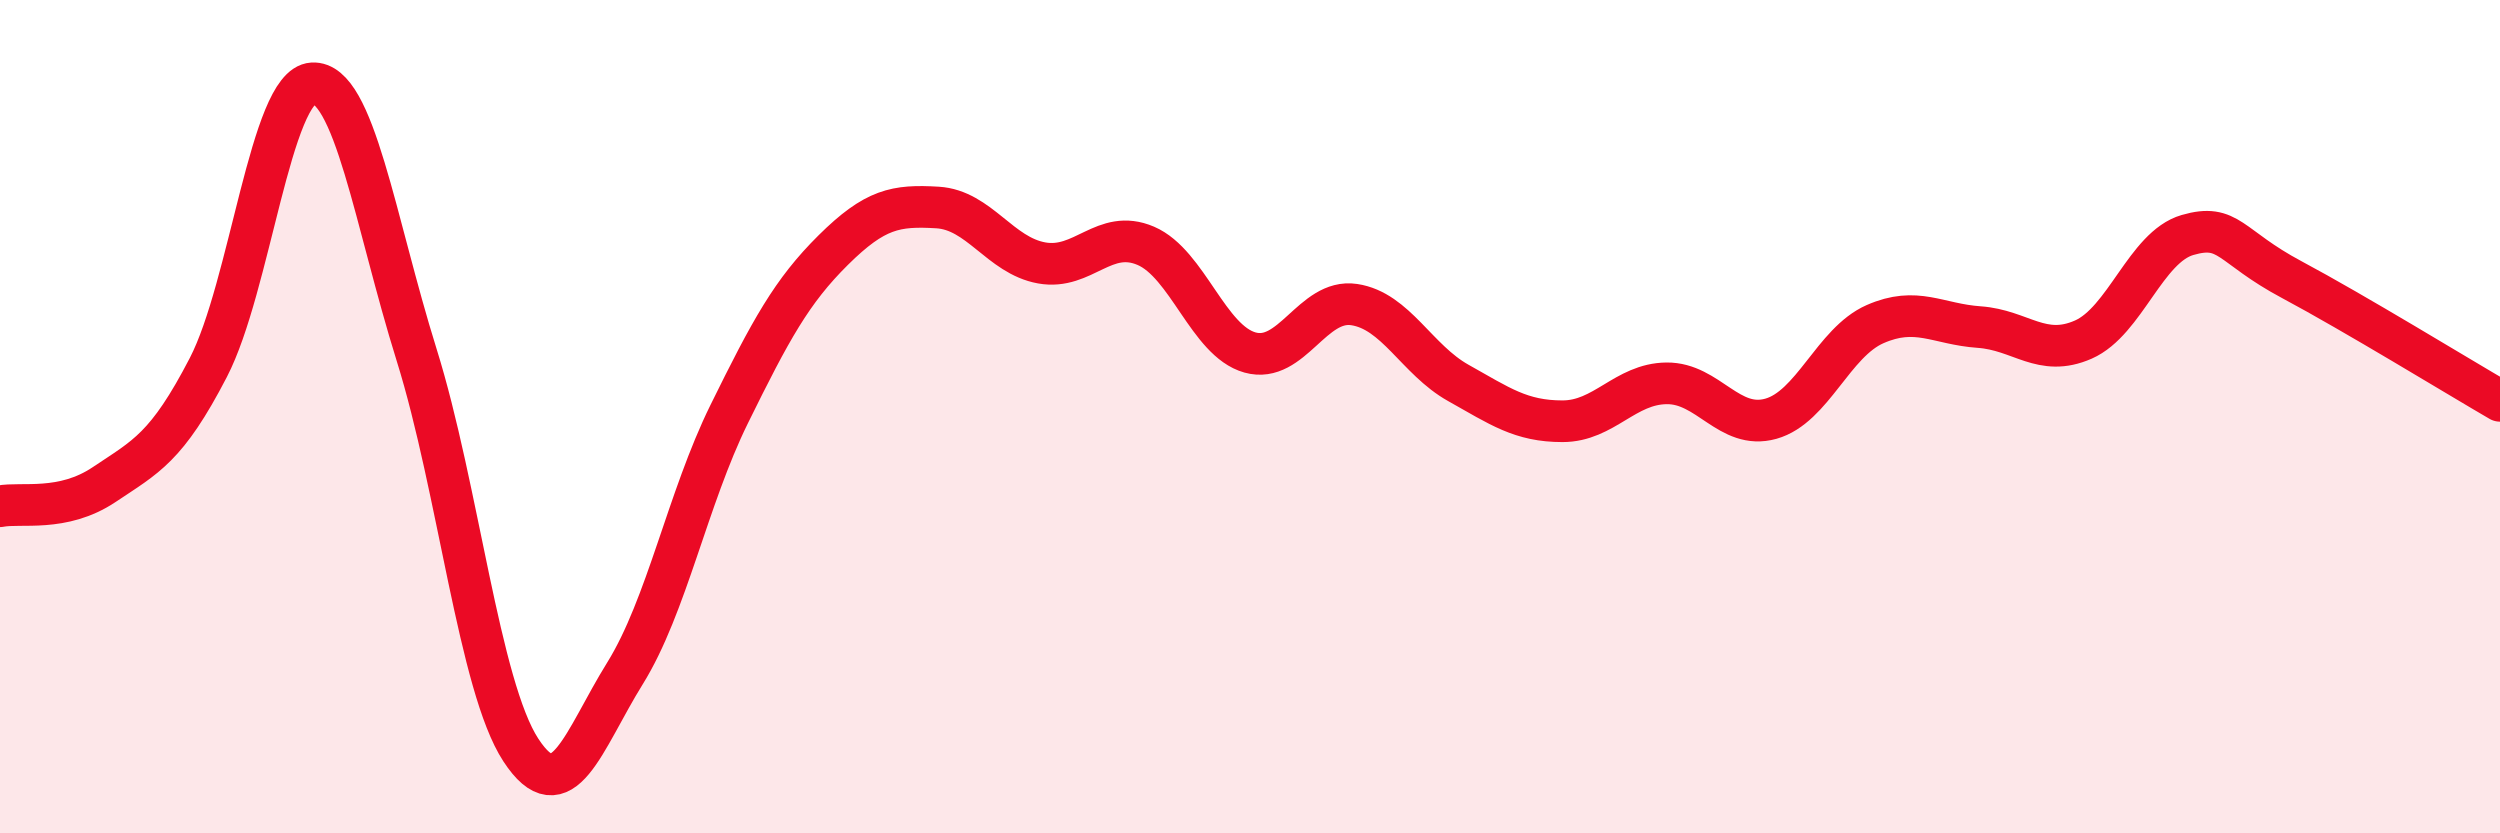
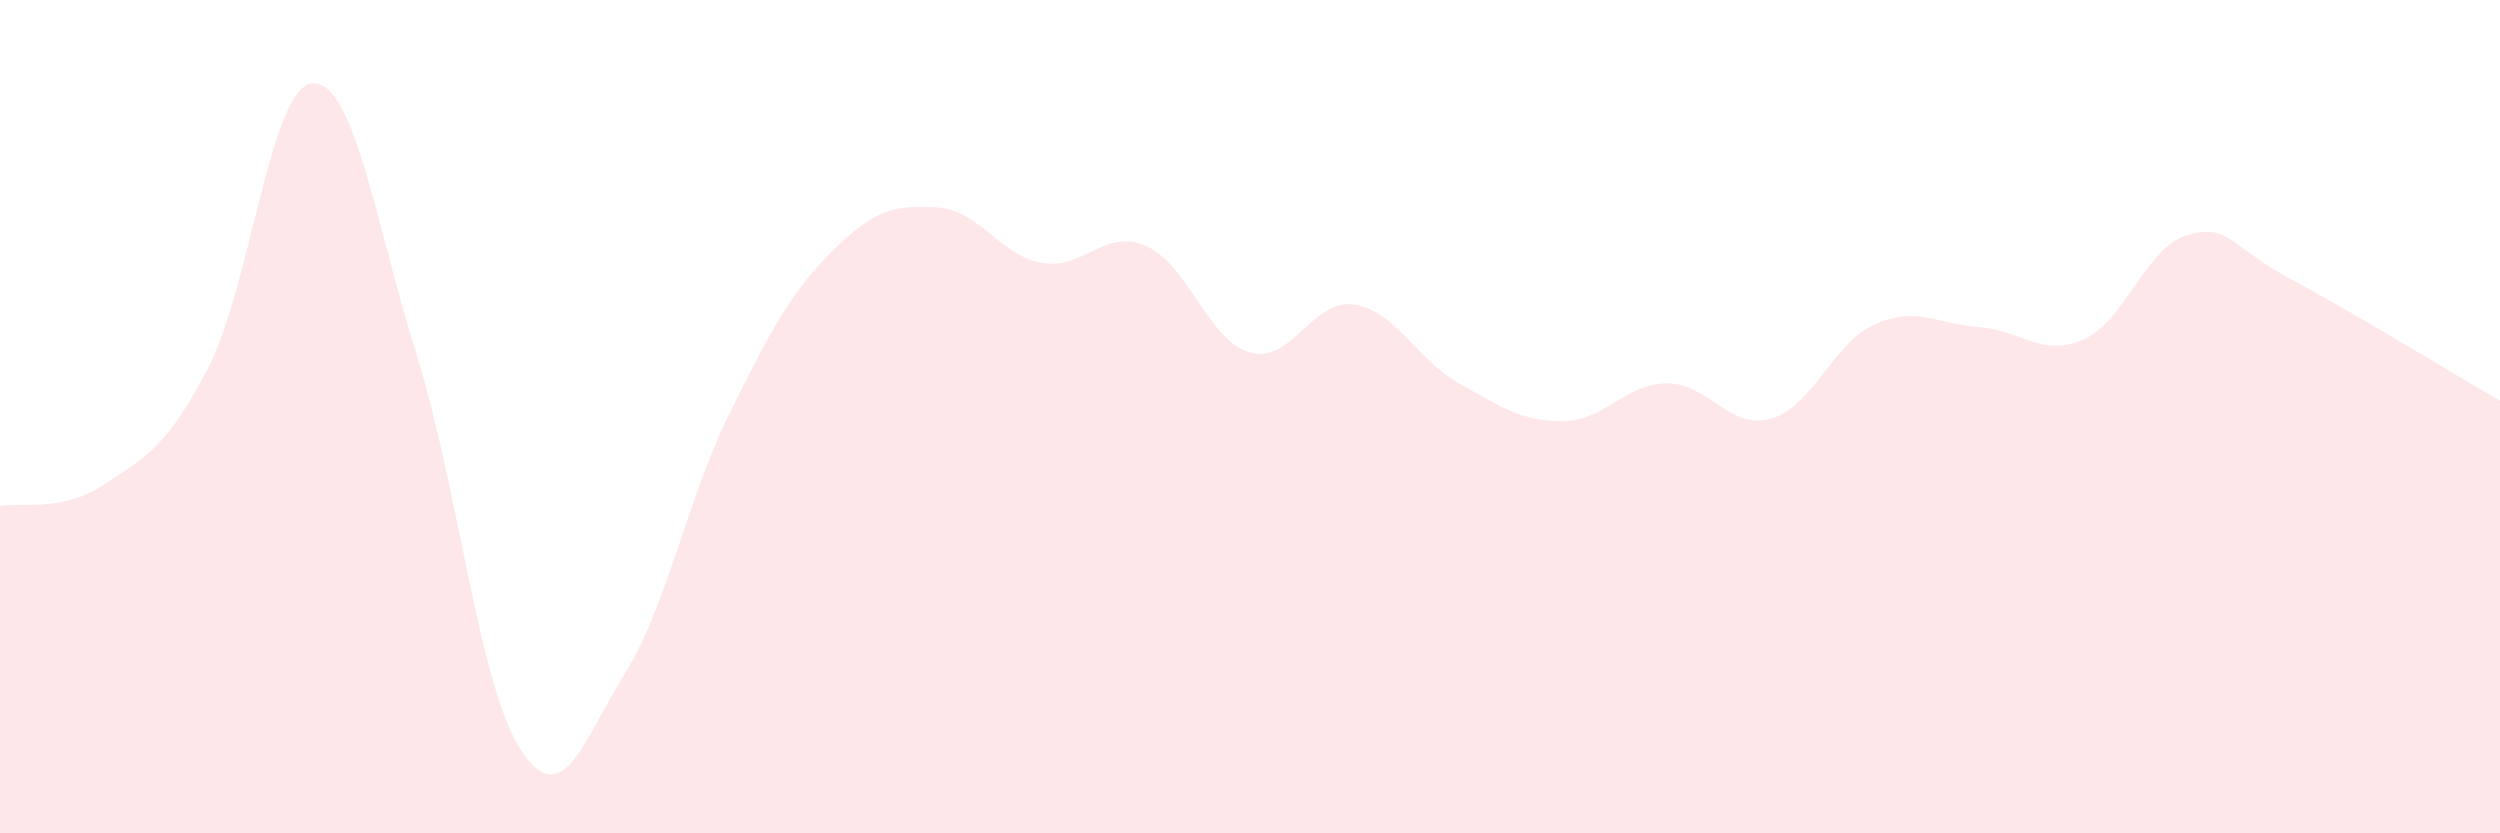
<svg xmlns="http://www.w3.org/2000/svg" width="60" height="20" viewBox="0 0 60 20">
  <path d="M 0,12.15 C 0.5,12.05 1.5,12.3 2.5,11.63 C 3.5,10.96 4,10.75 5,8.82 C 6,6.89 6.5,2.06 7.5,2 C 8.5,1.94 9,5.32 10,8.52 C 11,11.72 11.5,16.47 12.5,18 C 13.5,19.53 14,17.77 15,16.16 C 16,14.55 16.5,11.97 17.5,9.94 C 18.5,7.91 19,6.99 20,6 C 21,5.01 21.5,4.92 22.5,4.98 C 23.5,5.04 24,6.13 25,6.31 C 26,6.49 26.5,5.47 27.5,5.9 C 28.5,6.33 29,8.18 30,8.46 C 31,8.74 31.5,7.16 32.5,7.31 C 33.5,7.46 34,8.63 35,9.19 C 36,9.75 36.5,10.11 37.5,10.11 C 38.5,10.11 39,9.21 40,9.2 C 41,9.19 41.5,10.33 42.5,10.05 C 43.5,9.77 44,8.22 45,7.78 C 46,7.34 46.5,7.78 47.5,7.85 C 48.5,7.92 49,8.59 50,8.15 C 51,7.71 51.5,5.93 52.5,5.64 C 53.5,5.35 53.5,5.91 55,6.71 C 56.5,7.51 59,9.04 60,9.62L60 20L0 20Z" fill="#EB0A25" opacity="0.1" stroke-linecap="round" stroke-linejoin="round" />
-   <path d="M 0,12.15 C 0.5,12.05 1.5,12.3 2.5,11.63 C 3.5,10.96 4,10.75 5,8.82 C 6,6.89 6.5,2.06 7.5,2 C 8.5,1.94 9,5.32 10,8.52 C 11,11.72 11.5,16.47 12.5,18 C 13.5,19.53 14,17.77 15,16.16 C 16,14.55 16.5,11.97 17.5,9.94 C 18.5,7.91 19,6.99 20,6 C 21,5.01 21.5,4.92 22.5,4.98 C 23.5,5.04 24,6.13 25,6.31 C 26,6.49 26.5,5.47 27.5,5.9 C 28.5,6.33 29,8.18 30,8.46 C 31,8.74 31.5,7.16 32.5,7.31 C 33.5,7.46 34,8.63 35,9.19 C 36,9.75 36.5,10.11 37.5,10.11 C 38.5,10.11 39,9.21 40,9.2 C 41,9.19 41.5,10.33 42.5,10.05 C 43.5,9.77 44,8.22 45,7.78 C 46,7.34 46.5,7.78 47.5,7.85 C 48.5,7.92 49,8.59 50,8.15 C 51,7.71 51.5,5.93 52.5,5.64 C 53.5,5.35 53.5,5.91 55,6.71 C 56.5,7.51 59,9.04 60,9.62" stroke="#EB0A25" stroke-width="1" fill="none" stroke-linecap="round" stroke-linejoin="round" />
</svg>